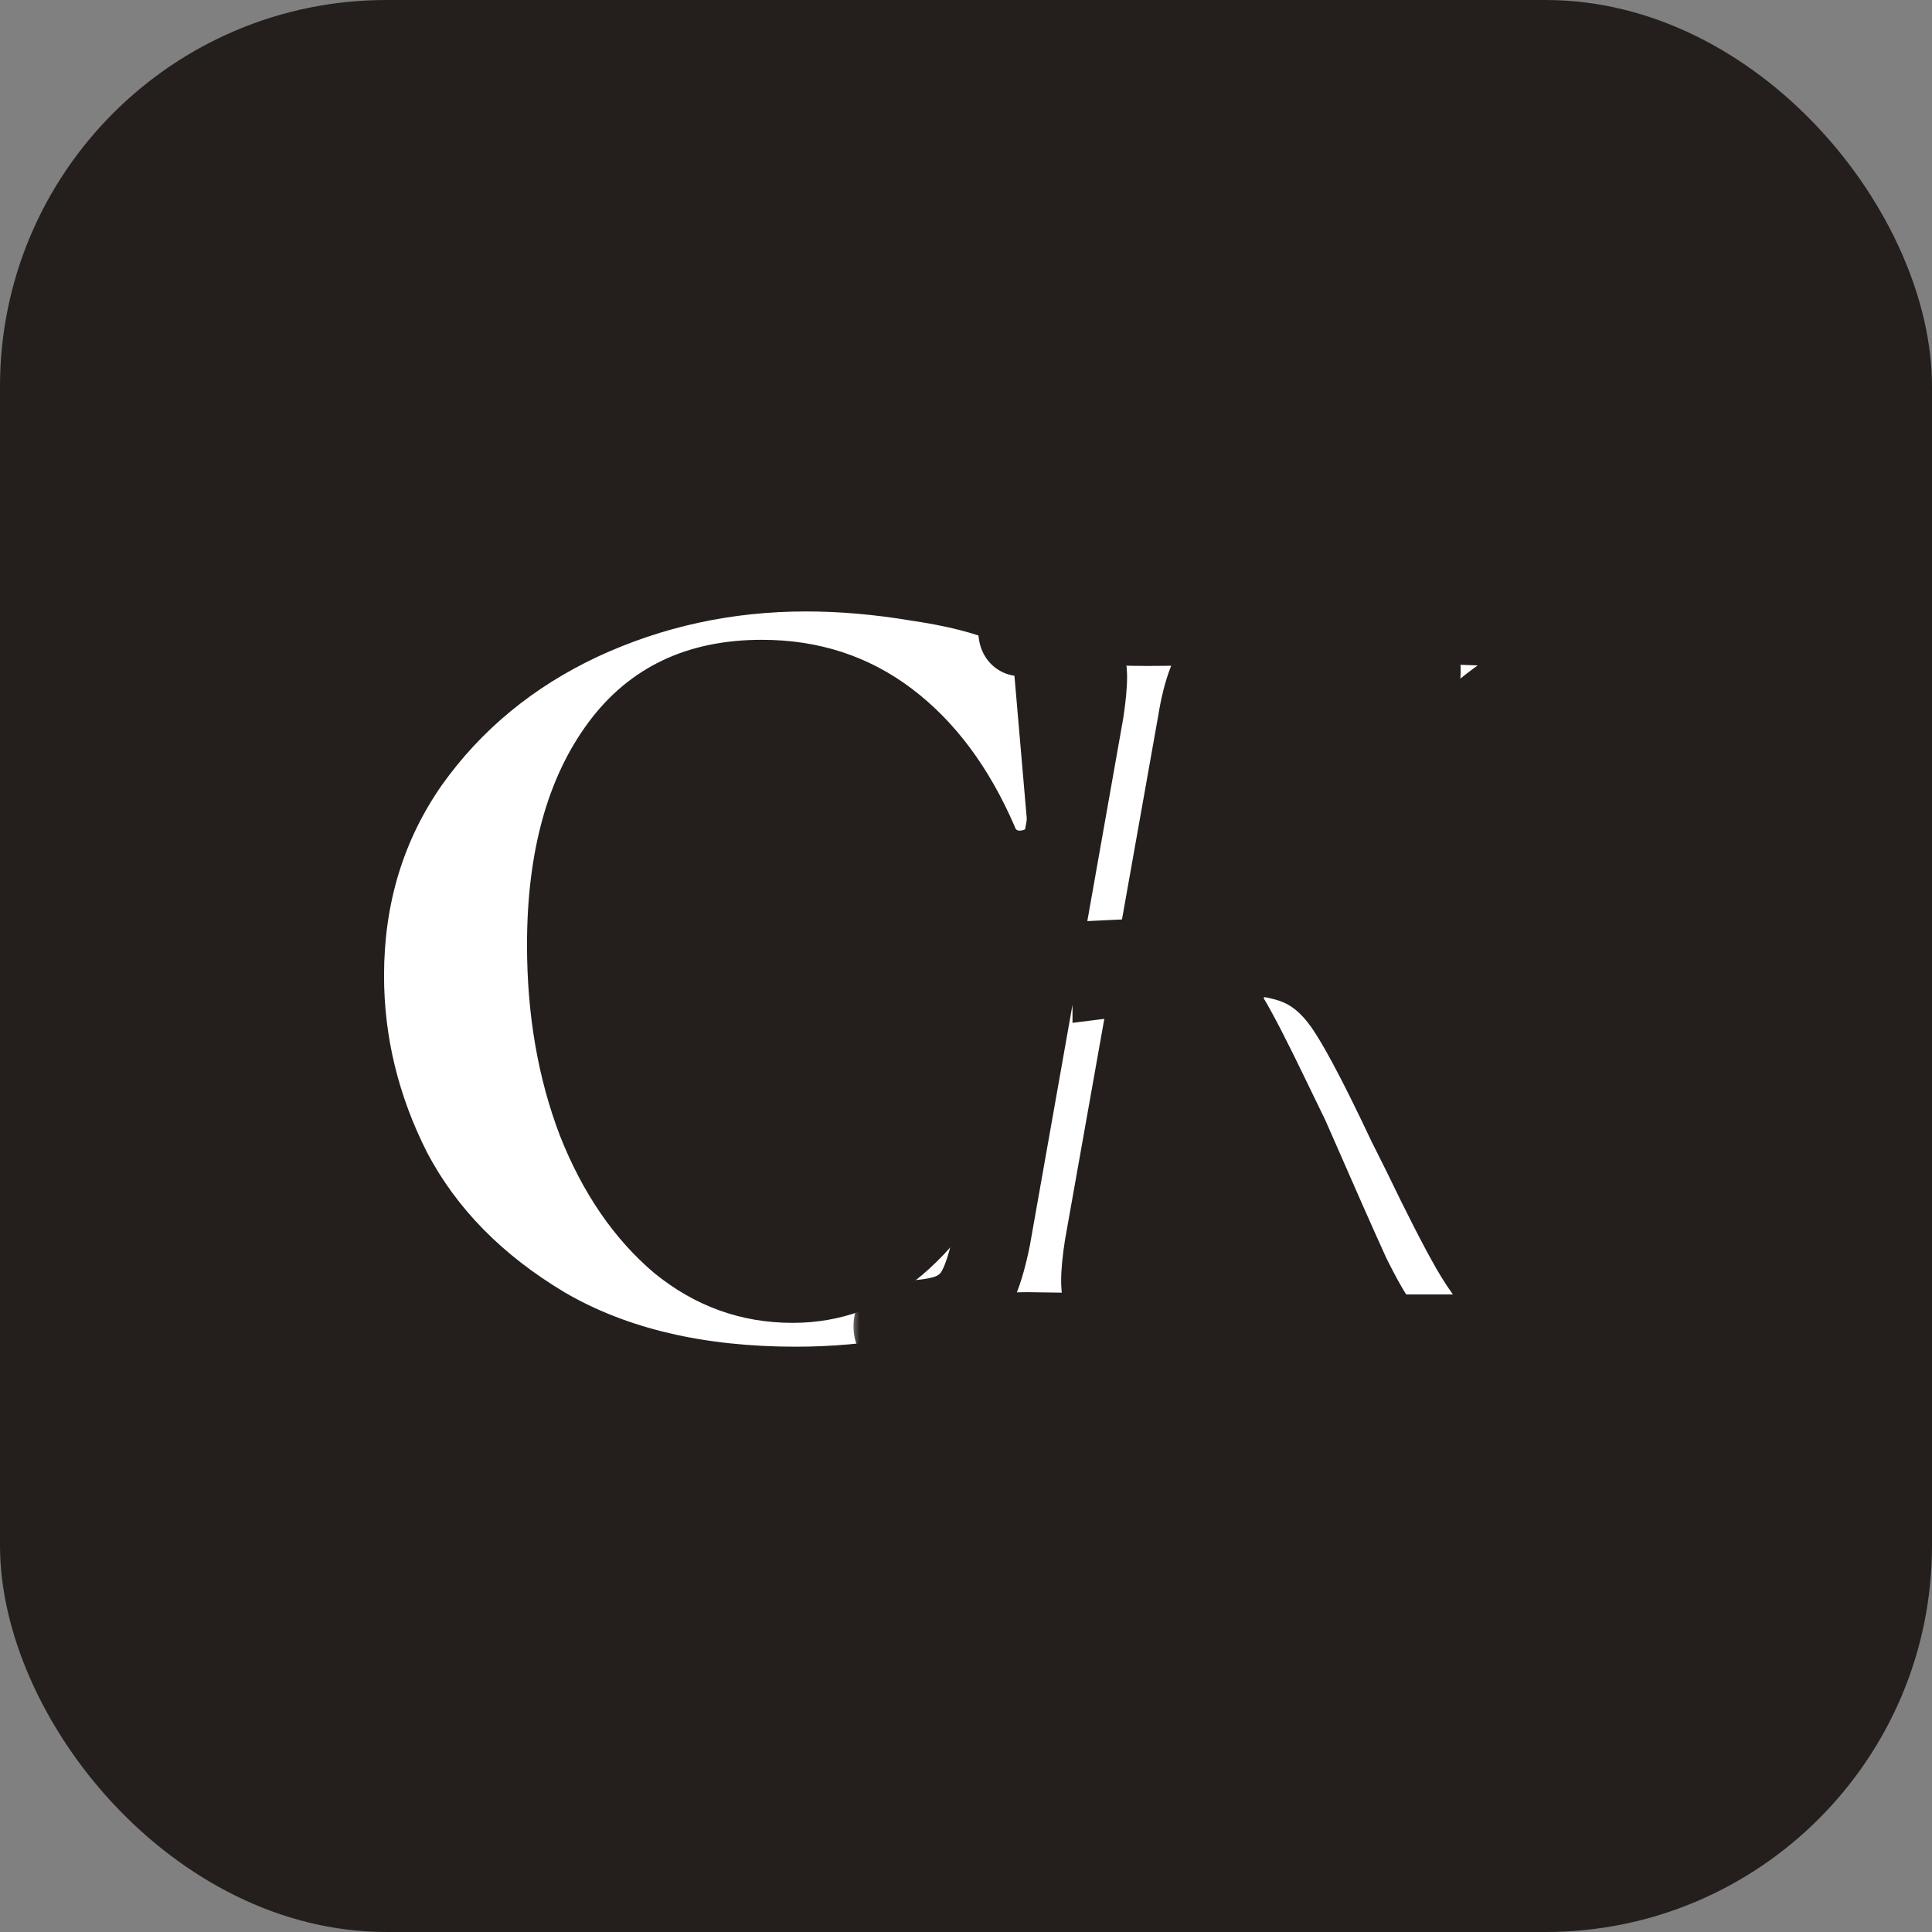
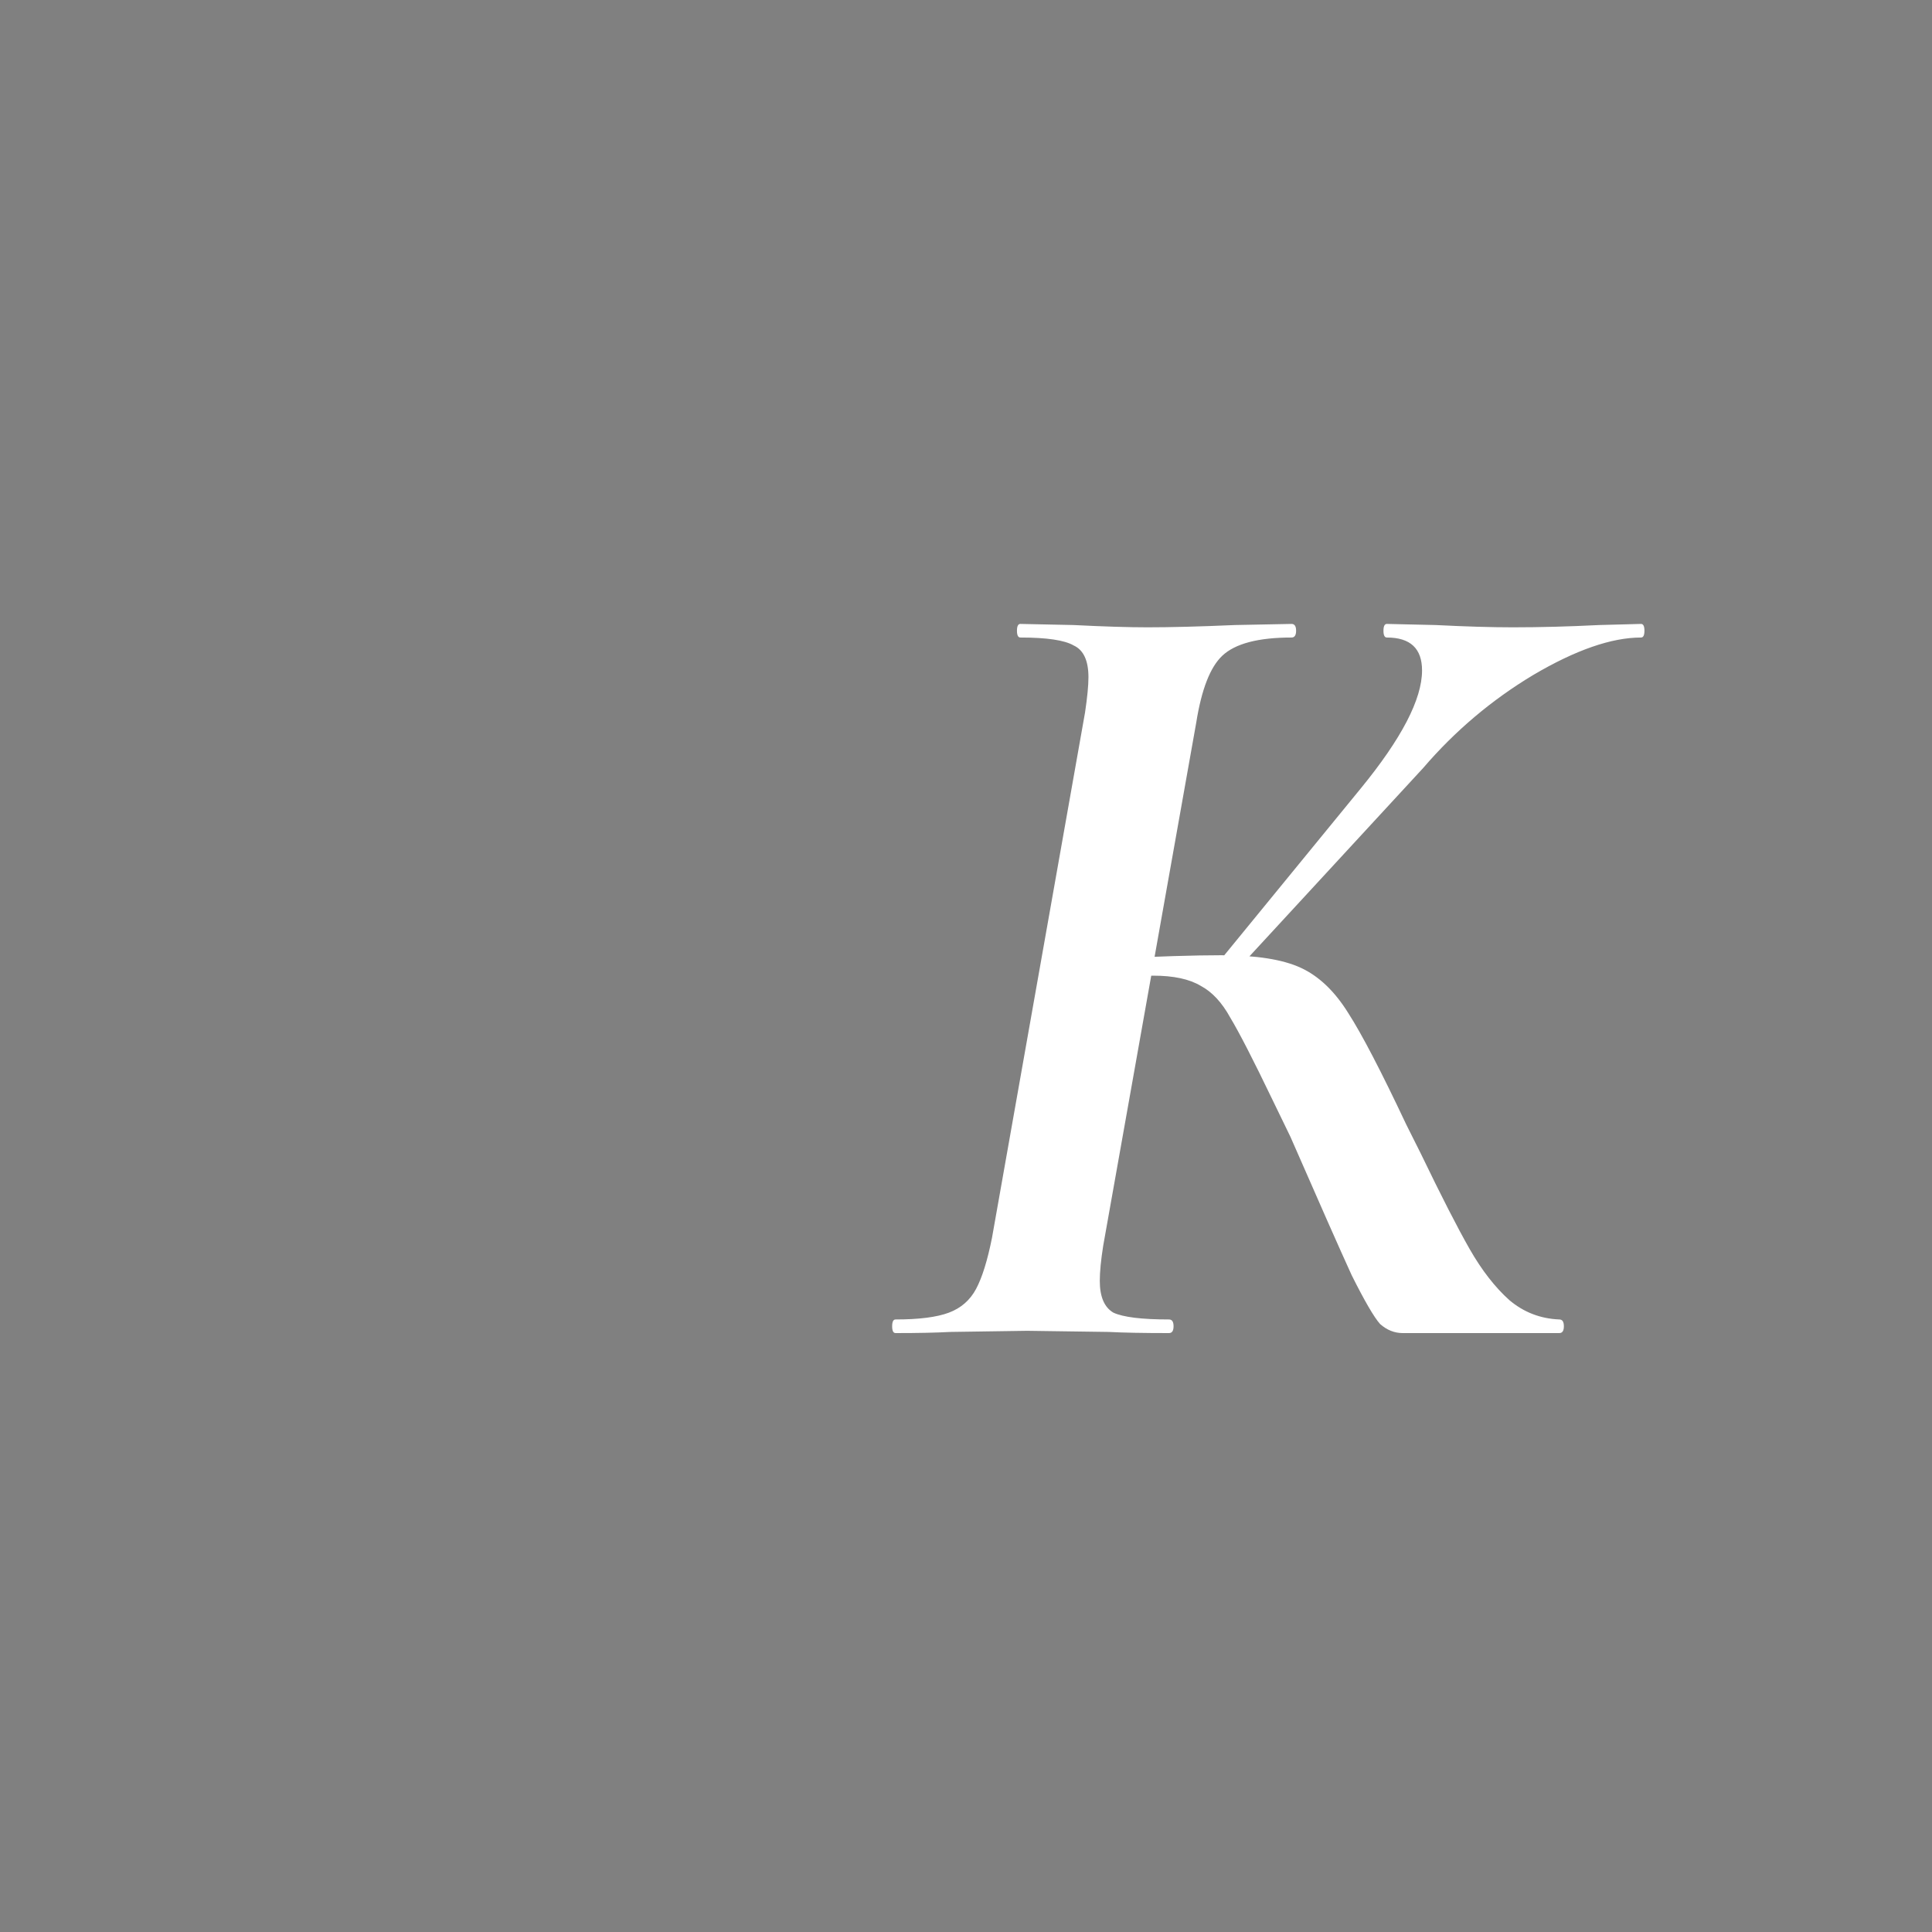
<svg xmlns="http://www.w3.org/2000/svg" width="100" height="100" viewBox="0 0 100 100" fill="none">
  <rect x="0" y="0" width="100" height="100" fill="#808080" stroke="none" />
-   <rect width="100" height="100" rx="20" fill="#241F1C" />
-   <path d="M41.725 31.648C43.448 31.648 45.249 31.804 47.129 32.117C49.008 32.392 50.476 32.764 51.533 33.233C51.886 33.351 52.101 33.507 52.179 33.703C52.297 33.86 52.395 34.153 52.473 34.584L53.178 42.748C53.178 42.865 53.08 42.943 52.884 42.983C52.688 43.022 52.571 42.963 52.532 42.806C51.2 39.713 49.419 37.325 47.187 35.641C44.956 33.958 42.371 33.116 39.435 33.116C35.559 33.116 32.563 34.545 30.449 37.403C28.335 40.261 27.278 44.098 27.278 48.914C27.278 52.516 27.846 55.805 28.981 58.781C30.156 61.757 31.78 64.125 33.856 65.887C35.97 67.61 38.358 68.471 41.021 68.471C43.526 68.471 45.758 67.649 47.716 66.005C49.713 64.321 51.494 61.776 53.06 58.37C53.099 58.213 53.217 58.154 53.413 58.194C53.648 58.233 53.765 58.311 53.765 58.429L52.884 66.416C52.806 66.886 52.708 67.199 52.59 67.356C52.512 67.473 52.297 67.61 51.944 67.767C48.46 69.059 44.877 69.705 41.197 69.705C36.42 69.705 32.426 68.765 29.216 66.886C26.005 64.967 23.637 62.559 22.11 59.662C20.622 56.725 19.878 53.671 19.878 50.5C19.878 46.78 20.876 43.492 22.873 40.633C24.909 37.775 27.591 35.563 30.919 33.997C34.286 32.431 37.888 31.648 41.725 31.648Z" fill="white" />
  <mask id="path-3-outside-1_429_30" maskUnits="userSpaceOnUse" x="44" y="30" width="44" height="41" fill="black">
-     <rect fill="white" x="44" y="30" width="44" height="41" />
-     <path d="M72.606 69C72.176 69 71.784 68.843 71.432 68.53C71.118 68.178 70.629 67.336 69.963 66.005C69.337 64.634 68.28 62.246 66.792 58.84L65.852 56.902C64.874 54.866 64.149 53.456 63.679 52.673C63.249 51.89 62.74 51.342 62.152 51.029C61.565 50.676 60.743 50.5 59.686 50.5C59.294 50.5 58.903 50.52 58.511 50.559C58.159 50.598 57.826 50.637 57.513 50.676V49.619C59.94 49.502 61.839 49.443 63.209 49.443C65.011 49.443 66.381 49.658 67.321 50.089C68.26 50.52 69.082 51.303 69.787 52.438C70.492 53.534 71.49 55.453 72.782 58.194L73.546 59.721C74.603 61.913 75.445 63.558 76.071 64.654C76.698 65.75 77.383 66.631 78.127 67.297C78.871 67.923 79.732 68.256 80.711 68.295C80.868 68.295 80.946 68.413 80.946 68.648C80.946 68.882 80.868 69 80.711 69H72.606ZM46.354 69C46.236 69 46.178 68.882 46.178 68.648C46.178 68.413 46.236 68.295 46.354 68.295C47.568 68.295 48.488 68.178 49.114 67.943C49.741 67.708 50.211 67.297 50.524 66.71C50.837 66.122 51.111 65.241 51.346 64.067L56.162 36.875C56.279 36.092 56.338 35.485 56.338 35.054C56.338 34.193 56.084 33.644 55.575 33.41C55.105 33.135 54.185 32.998 52.814 32.998C52.697 32.998 52.638 32.881 52.638 32.646C52.638 32.411 52.697 32.294 52.814 32.294L55.575 32.352C57.141 32.431 58.413 32.47 59.392 32.47C60.606 32.47 62.113 32.431 63.914 32.352L66.851 32.294C67.007 32.294 67.086 32.411 67.086 32.646C67.086 32.881 67.007 32.998 66.851 32.998C65.128 32.998 63.934 33.312 63.268 33.938C62.642 34.525 62.191 35.68 61.917 37.403L57.102 64.478C56.984 65.222 56.925 65.829 56.925 66.298C56.925 67.121 57.16 67.669 57.63 67.943C58.139 68.178 59.098 68.295 60.508 68.295C60.665 68.295 60.743 68.413 60.743 68.648C60.743 68.882 60.665 69 60.508 69C59.177 69 58.139 68.98 57.395 68.941L53.167 68.882L49.173 68.941C48.468 68.98 47.529 69 46.354 69ZM63.033 49.854L70.433 40.809C72.548 38.225 73.605 36.189 73.605 34.702C73.605 33.566 72.998 32.998 71.784 32.998C71.667 32.998 71.608 32.881 71.608 32.646C71.608 32.411 71.667 32.294 71.784 32.294L74.309 32.352C75.876 32.431 77.207 32.47 78.303 32.47C79.713 32.47 81.201 32.431 82.767 32.352L84.94 32.294C85.057 32.294 85.116 32.411 85.116 32.646C85.116 32.881 85.057 32.998 84.94 32.998C83.413 32.998 81.553 33.644 79.36 34.937C77.207 36.229 75.308 37.834 73.663 39.752L63.856 50.383L63.033 49.854Z" />
-   </mask>
+     </mask>
  <path d="M72.606 69C72.176 69 71.784 68.843 71.432 68.53C71.118 68.178 70.629 67.336 69.963 66.005C69.337 64.634 68.28 62.246 66.792 58.84L65.852 56.902C64.874 54.866 64.149 53.456 63.679 52.673C63.249 51.89 62.74 51.342 62.152 51.029C61.565 50.676 60.743 50.5 59.686 50.5C59.294 50.5 58.903 50.52 58.511 50.559C58.159 50.598 57.826 50.637 57.513 50.676V49.619C59.94 49.502 61.839 49.443 63.209 49.443C65.011 49.443 66.381 49.658 67.321 50.089C68.26 50.52 69.082 51.303 69.787 52.438C70.492 53.534 71.49 55.453 72.782 58.194L73.546 59.721C74.603 61.913 75.445 63.558 76.071 64.654C76.698 65.75 77.383 66.631 78.127 67.297C78.871 67.923 79.732 68.256 80.711 68.295C80.868 68.295 80.946 68.413 80.946 68.648C80.946 68.882 80.868 69 80.711 69H72.606ZM46.354 69C46.236 69 46.178 68.882 46.178 68.648C46.178 68.413 46.236 68.295 46.354 68.295C47.568 68.295 48.488 68.178 49.114 67.943C49.741 67.708 50.211 67.297 50.524 66.71C50.837 66.122 51.111 65.241 51.346 64.067L56.162 36.875C56.279 36.092 56.338 35.485 56.338 35.054C56.338 34.193 56.084 33.644 55.575 33.41C55.105 33.135 54.185 32.998 52.814 32.998C52.697 32.998 52.638 32.881 52.638 32.646C52.638 32.411 52.697 32.294 52.814 32.294L55.575 32.352C57.141 32.431 58.413 32.47 59.392 32.47C60.606 32.47 62.113 32.431 63.914 32.352L66.851 32.294C67.007 32.294 67.086 32.411 67.086 32.646C67.086 32.881 67.007 32.998 66.851 32.998C65.128 32.998 63.934 33.312 63.268 33.938C62.642 34.525 62.191 35.68 61.917 37.403L57.102 64.478C56.984 65.222 56.925 65.829 56.925 66.298C56.925 67.121 57.16 67.669 57.63 67.943C58.139 68.178 59.098 68.295 60.508 68.295C60.665 68.295 60.743 68.413 60.743 68.648C60.743 68.882 60.665 69 60.508 69C59.177 69 58.139 68.98 57.395 68.941L53.167 68.882L49.173 68.941C48.468 68.98 47.529 69 46.354 69ZM63.033 49.854L70.433 40.809C72.548 38.225 73.605 36.189 73.605 34.702C73.605 33.566 72.998 32.998 71.784 32.998C71.667 32.998 71.608 32.881 71.608 32.646C71.608 32.411 71.667 32.294 71.784 32.294L74.309 32.352C75.876 32.431 77.207 32.47 78.303 32.47C79.713 32.47 81.201 32.431 82.767 32.352L84.94 32.294C85.057 32.294 85.116 32.411 85.116 32.646C85.116 32.881 85.057 32.998 84.94 32.998C83.413 32.998 81.553 33.644 79.36 34.937C77.207 36.229 75.308 37.834 73.663 39.752L63.856 50.383L63.033 49.854Z" fill="white" />
-   <path d="M71.432 68.53L69.937 69.859L70.015 69.947L70.103 70.025L71.432 68.53ZM69.963 66.005L68.144 66.836L68.159 66.868L68.175 66.899L69.963 66.005ZM66.792 58.84L68.625 58.039L68.609 58.003L68.592 57.967L66.792 58.84ZM65.852 56.902L64.05 57.768L64.053 57.774L65.852 56.902ZM63.679 52.673L61.927 53.637L61.945 53.67L61.964 53.702L63.679 52.673ZM62.152 51.029L61.123 52.744L61.167 52.77L61.211 52.793L62.152 51.029ZM58.511 50.559L58.312 48.569L58.301 48.57L58.29 48.571L58.511 50.559ZM57.513 50.676H55.513V52.942L57.761 52.661L57.513 50.676ZM57.513 49.619L57.416 47.621L55.513 47.714V49.619H57.513ZM67.321 50.089L68.154 48.271L68.154 48.271L67.321 50.089ZM69.787 52.438L68.088 53.493L68.096 53.506L68.105 53.52L69.787 52.438ZM72.782 58.194L70.974 59.047L70.983 59.067L70.994 59.088L72.782 58.194ZM73.546 59.721L75.348 58.852L75.341 58.839L75.335 58.826L73.546 59.721ZM76.071 64.654L74.335 65.646L74.335 65.646L76.071 64.654ZM78.127 67.297L76.793 68.787L76.816 68.807L76.839 68.827L78.127 67.297ZM80.711 68.295L80.631 70.294L80.671 70.295H80.711V68.295ZM49.114 67.943L48.412 66.07L48.412 66.07L49.114 67.943ZM50.524 66.71L48.759 65.768L50.524 66.71ZM51.346 64.067L53.307 64.459L53.312 64.437L53.315 64.415L51.346 64.067ZM56.162 36.875L58.131 37.223L58.136 37.197L58.14 37.171L56.162 36.875ZM55.575 33.41L54.567 35.137L54.65 35.185L54.736 35.225L55.575 33.41ZM52.814 32.294L52.857 30.294L52.836 30.294H52.814V32.294ZM55.575 32.352L55.675 30.355L55.646 30.353L55.617 30.353L55.575 32.352ZM63.914 32.352L63.874 30.353L63.851 30.353L63.827 30.354L63.914 32.352ZM66.851 32.294V30.294H66.831L66.811 30.294L66.851 32.294ZM63.268 33.938L64.636 35.397L64.639 35.395L63.268 33.938ZM61.917 37.403L63.887 37.753L63.89 37.735L63.893 37.717L61.917 37.403ZM57.102 64.478L55.133 64.127L55.129 64.147L55.126 64.166L57.102 64.478ZM57.63 67.943L56.622 69.67L56.705 69.719L56.792 69.759L57.63 67.943ZM57.395 68.941L57.5 66.944L57.462 66.942L57.423 66.942L57.395 68.941ZM53.167 68.882L53.194 66.883L53.166 66.882L53.137 66.883L53.167 68.882ZM49.173 68.941L49.144 66.942L49.103 66.942L49.062 66.944L49.173 68.941ZM63.033 49.854L61.485 48.587L60.065 50.323L61.952 51.536L63.033 49.854ZM70.433 40.809L68.885 39.543L70.433 40.809ZM71.784 32.294L71.831 30.294L71.807 30.294H71.784V32.294ZM74.309 32.352L74.409 30.355L74.383 30.354L74.356 30.353L74.309 32.352ZM82.767 32.352L82.713 30.353L82.69 30.354L82.667 30.355L82.767 32.352ZM84.94 32.294V30.294H84.913L84.886 30.294L84.94 32.294ZM79.36 34.937L78.345 33.213L78.338 33.217L78.331 33.221L79.36 34.937ZM73.663 39.752L75.133 41.109L75.158 41.082L75.182 41.054L73.663 39.752ZM63.856 50.383L62.774 52.065L64.187 52.973L65.326 51.739L63.856 50.383ZM72.606 69V67C72.621 67 72.641 67.001 72.665 67.006C72.689 67.011 72.712 67.017 72.733 67.026C72.775 67.043 72.784 67.056 72.76 67.035L71.432 68.53L70.103 70.025C70.784 70.63 71.638 71 72.606 71V69ZM71.432 68.53L72.927 67.201C72.93 67.206 72.897 67.168 72.824 67.058C72.754 66.955 72.666 66.814 72.559 66.629C72.343 66.258 72.075 65.756 71.752 65.11L69.963 66.005L68.175 66.899C68.815 68.18 69.416 69.273 69.937 69.859L71.432 68.53ZM69.963 66.005L71.782 65.173C71.164 63.82 70.113 61.446 68.625 58.039L66.792 58.84L64.959 59.64C66.447 63.046 67.51 65.449 68.144 66.836L69.963 66.005ZM66.792 58.84L68.592 57.967L67.652 56.029L65.852 56.902L64.053 57.774L64.992 59.712L66.792 58.84ZM65.852 56.902L67.655 56.035C66.677 54.001 65.917 52.515 65.394 51.644L63.679 52.673L61.964 53.702C62.381 54.397 63.07 55.73 64.05 57.768L65.852 56.902ZM63.679 52.673L65.432 51.709C64.877 50.7 64.122 49.812 63.094 49.264L62.152 51.029L61.211 52.793C61.357 52.871 61.621 53.08 61.927 53.637L63.679 52.673ZM62.152 51.029L63.181 49.314C62.158 48.7 60.924 48.5 59.686 48.5V50.5V52.5C60.561 52.5 60.972 52.653 61.123 52.744L62.152 51.029ZM59.686 50.5V48.5C59.227 48.5 58.769 48.523 58.312 48.569L58.511 50.559L58.71 52.549C59.036 52.516 59.361 52.5 59.686 52.5V50.5ZM58.511 50.559L58.29 48.571C57.93 48.611 57.588 48.651 57.265 48.692L57.513 50.676L57.761 52.661C58.064 52.623 58.388 52.585 58.732 52.547L58.511 50.559ZM57.513 50.676H59.513V49.619H57.513H55.513V50.676H57.513ZM57.513 49.619L57.609 51.617C60.025 51.5 61.887 51.443 63.209 51.443V49.443V47.443C61.791 47.443 59.855 47.503 57.416 47.621L57.513 49.619ZM63.209 49.443V51.443C64.906 51.443 65.936 51.654 66.487 51.907L67.321 50.089L68.154 48.271C66.826 47.662 65.115 47.443 63.209 47.443V49.443ZM67.321 50.089L66.487 51.907C66.978 52.132 67.531 52.595 68.088 53.493L69.787 52.438L71.487 51.383C70.635 50.011 69.542 48.907 68.154 48.271L67.321 50.089ZM69.787 52.438L68.105 53.52C68.732 54.496 69.683 56.309 70.974 59.047L72.782 58.194L74.592 57.341C73.298 54.597 72.252 52.573 71.47 51.357L69.787 52.438ZM72.782 58.194L70.994 59.088L71.757 60.615L73.546 59.721L75.335 58.826L74.571 57.299L72.782 58.194ZM73.546 59.721L71.745 60.589C72.807 62.793 73.673 64.488 74.335 65.646L76.071 64.654L77.808 63.662C77.217 62.627 76.399 61.033 75.348 58.852L73.546 59.721ZM76.071 64.654L74.335 65.646C75.041 66.882 75.853 67.946 76.793 68.787L78.127 67.297L79.461 65.806C78.913 65.316 78.355 64.618 77.808 63.662L76.071 64.654ZM78.127 67.297L76.839 68.827C77.925 69.741 79.212 70.237 80.631 70.294L80.711 68.295L80.791 66.297C80.252 66.275 79.817 66.105 79.415 65.767L78.127 67.297ZM80.711 68.295V70.295C80.499 70.295 80.216 70.255 79.919 70.106C79.614 69.954 79.382 69.731 79.223 69.493C78.942 69.07 78.946 68.689 78.946 68.648H80.946H82.946C82.946 68.371 82.911 67.814 82.551 67.274C82.096 66.591 81.372 66.295 80.711 66.295V68.295ZM80.946 68.648H78.946C78.946 68.606 78.942 68.225 79.223 67.802C79.382 67.565 79.614 67.342 79.919 67.189C80.216 67.041 80.499 67 80.711 67V69V71C81.372 71 82.096 70.704 82.551 70.021C82.911 69.481 82.946 68.924 82.946 68.648H80.946ZM80.711 69V67H72.606V69V71H80.711V69ZM46.354 69V67C46.675 67 47.044 67.086 47.386 67.314C47.716 67.534 47.907 67.81 48.011 68.017C48.111 68.218 48.147 68.386 48.162 68.473C48.177 68.565 48.178 68.628 48.178 68.648H46.178H44.178C44.178 68.867 44.195 69.33 44.433 69.806C44.566 70.073 44.794 70.393 45.167 70.642C45.553 70.899 45.975 71 46.354 71V69ZM46.178 68.648H48.178C48.178 68.667 48.177 68.73 48.162 68.822C48.147 68.909 48.111 69.078 48.011 69.278C47.907 69.486 47.716 69.762 47.386 69.981C47.044 70.209 46.675 70.295 46.354 70.295V68.295V66.295C45.975 66.295 45.553 66.396 45.167 66.653C44.794 66.902 44.566 67.222 44.433 67.489C44.195 67.966 44.178 68.428 44.178 68.648H46.178ZM46.354 68.295V70.295C47.645 70.295 48.852 70.177 49.816 69.816L49.114 67.943L48.412 66.07C48.124 66.178 47.49 66.295 46.354 66.295V68.295ZM49.114 67.943L49.816 69.816C50.896 69.411 51.745 68.67 52.288 67.651L50.524 66.71L48.759 65.768C48.676 65.924 48.585 66.005 48.412 66.07L49.114 67.943ZM50.524 66.71L52.288 67.651C52.739 66.805 53.059 65.698 53.307 64.459L51.346 64.067L49.385 63.674C49.163 64.784 48.935 65.439 48.759 65.768L50.524 66.71ZM51.346 64.067L53.315 64.415L58.131 37.223L56.162 36.875L54.193 36.526L49.377 63.718L51.346 64.067ZM56.162 36.875L58.14 37.171C58.262 36.357 58.338 35.634 58.338 35.054H56.338H54.338C54.338 35.335 54.297 35.826 54.184 36.578L56.162 36.875ZM56.338 35.054H58.338C58.338 33.882 57.975 32.315 56.413 31.594L55.575 33.41L54.736 35.225C54.648 35.184 54.556 35.122 54.477 35.041C54.399 34.961 54.355 34.886 54.333 34.839C54.313 34.796 54.315 34.784 54.322 34.822C54.329 34.86 54.338 34.935 54.338 35.054H56.338ZM55.575 33.41L56.582 31.682C56.025 31.357 55.385 31.206 54.827 31.123C54.235 31.035 53.557 30.998 52.814 30.998V32.998V34.998C53.442 34.998 53.909 35.03 54.237 35.079C54.599 35.133 54.654 35.188 54.567 35.137L55.575 33.41ZM52.814 32.998V30.998C53.135 30.998 53.505 31.084 53.847 31.312C54.176 31.532 54.367 31.808 54.471 32.016C54.571 32.216 54.607 32.385 54.622 32.471C54.637 32.564 54.638 32.627 54.638 32.646H52.638H50.638C50.638 32.866 50.655 33.328 50.893 33.805C51.027 34.071 51.254 34.392 51.628 34.641C52.014 34.898 52.435 34.998 52.814 34.998V32.998ZM52.638 32.646H54.638C54.638 32.665 54.637 32.728 54.622 32.821C54.607 32.908 54.571 33.076 54.471 33.276C54.367 33.484 54.176 33.76 53.847 33.98C53.505 34.208 53.135 34.294 52.814 34.294V32.294V30.294C52.435 30.294 52.014 30.394 51.628 30.652C51.254 30.901 51.027 31.221 50.893 31.487C50.655 31.964 50.638 32.426 50.638 32.646H52.638ZM52.814 32.294L52.772 34.293L55.532 34.352L55.575 32.352L55.617 30.353L52.857 30.294L52.814 32.294ZM55.575 32.352L55.475 34.35C57.057 34.429 58.366 34.47 59.392 34.47V32.47V30.47C58.46 30.47 57.224 30.432 55.675 30.355L55.575 32.352ZM59.392 32.47V34.47C60.645 34.47 62.184 34.429 64.001 34.35L63.914 32.352L63.827 30.354C62.043 30.432 60.567 30.47 59.392 30.47V32.47ZM63.914 32.352L63.954 34.352L66.891 34.293L66.851 32.294L66.811 30.294L63.874 30.353L63.914 32.352ZM66.851 32.294V34.294C66.639 34.294 66.356 34.253 66.059 34.105C65.754 33.952 65.521 33.729 65.363 33.491C65.081 33.069 65.086 32.688 65.086 32.646H67.086H69.086C69.086 32.37 69.051 31.812 68.691 31.272C68.236 30.589 67.512 30.294 66.851 30.294V32.294ZM67.086 32.646H65.086C65.086 32.604 65.081 32.224 65.363 31.801C65.521 31.563 65.754 31.34 66.059 31.188C66.356 31.039 66.639 30.998 66.851 30.998V32.998V34.998C67.512 34.998 68.236 34.703 68.691 34.02C69.051 33.48 69.086 32.922 69.086 32.646H67.086ZM66.851 32.998V30.998C65.018 30.998 63.148 31.305 61.898 32.482L63.268 33.938L64.639 35.395C64.72 35.318 65.238 34.998 66.851 34.998V32.998ZM63.268 33.938L61.9 32.479C60.752 33.555 60.226 35.305 59.942 37.089L61.917 37.403L63.893 37.717C64.157 36.056 64.531 35.495 64.636 35.397L63.268 33.938ZM61.917 37.403L59.948 37.053L55.133 64.127L57.102 64.478L59.071 64.828L63.887 37.753L61.917 37.403ZM57.102 64.478L55.126 64.166C55.001 64.959 54.925 65.681 54.925 66.298H56.925H58.925C58.925 65.976 58.968 65.484 59.077 64.79L57.102 64.478ZM56.925 66.298H54.925C54.925 67.438 55.261 68.876 56.622 69.67L57.63 67.943L58.638 66.215C58.712 66.259 58.782 66.317 58.84 66.384C58.897 66.45 58.927 66.508 58.94 66.538C58.952 66.567 58.948 66.567 58.941 66.526C58.934 66.484 58.925 66.411 58.925 66.298H56.925ZM57.63 67.943L56.792 69.759C57.323 70.004 57.929 70.124 58.488 70.192C59.076 70.264 59.755 70.295 60.508 70.295V68.295V66.295C59.851 66.295 59.346 66.267 58.974 66.222C58.575 66.173 58.446 66.117 58.468 66.127L57.63 67.943ZM60.508 68.295V70.295C60.296 70.295 60.013 70.255 59.716 70.106C59.411 69.954 59.179 69.731 59.02 69.493C58.738 69.07 58.743 68.689 58.743 68.648H60.743H62.743C62.743 68.371 62.708 67.814 62.348 67.274C61.893 66.591 61.169 66.295 60.508 66.295V68.295ZM60.743 68.648H58.743C58.743 68.606 58.738 68.225 59.02 67.802C59.179 67.565 59.411 67.342 59.716 67.189C60.013 67.041 60.296 67 60.508 67V69V71C61.169 71 61.893 70.704 62.348 70.021C62.708 69.481 62.743 68.924 62.743 68.648H60.743ZM60.508 69V67C59.189 67 58.192 66.981 57.5 66.944L57.395 68.941L57.29 70.939C58.086 70.98 59.164 71 60.508 71V69ZM57.395 68.941L57.423 66.942L53.194 66.883L53.167 68.882L53.139 70.882L57.367 70.941L57.395 68.941ZM53.167 68.882L53.137 66.883L49.144 66.942L49.173 68.941L49.202 70.941L53.196 70.882L53.167 68.882ZM49.173 68.941L49.062 66.944C48.41 66.981 47.512 67 46.354 67V69V71C47.545 71 48.526 70.98 49.284 70.938L49.173 68.941ZM63.033 49.854L64.581 51.12L71.981 42.076L70.433 40.809L68.885 39.543L61.485 48.587L63.033 49.854ZM70.433 40.809L71.981 42.076C73.09 40.721 73.973 39.448 74.587 38.266C75.191 37.103 75.605 35.894 75.605 34.702H73.605H71.605C71.605 34.997 71.49 35.549 71.037 36.423C70.594 37.277 69.891 38.314 68.885 39.543L70.433 40.809ZM73.605 34.702H75.605C75.605 33.79 75.355 32.748 74.516 31.964C73.702 31.202 72.667 30.998 71.784 30.998V32.998V34.998C71.938 34.998 71.995 35.017 71.985 35.014C71.968 35.009 71.882 34.977 71.783 34.885C71.682 34.79 71.629 34.688 71.607 34.628C71.589 34.578 71.605 34.59 71.605 34.702H73.605ZM71.784 32.998V30.998C72.105 30.998 72.475 31.084 72.816 31.312C73.146 31.532 73.337 31.808 73.441 32.016C73.541 32.216 73.577 32.385 73.592 32.471C73.607 32.564 73.608 32.627 73.608 32.646H71.608H69.608C69.608 32.866 69.625 33.328 69.863 33.805C69.996 34.071 70.224 34.392 70.598 34.641C70.984 34.898 71.405 34.998 71.784 34.998V32.998ZM71.608 32.646H73.608C73.608 32.665 73.607 32.728 73.592 32.821C73.577 32.908 73.541 33.076 73.441 33.276C73.337 33.484 73.146 33.76 72.816 33.98C72.475 34.208 72.105 34.294 71.784 34.294V32.294V30.294C71.405 30.294 70.984 30.394 70.598 30.652C70.224 30.901 69.996 31.221 69.863 31.487C69.625 31.964 69.608 32.426 69.608 32.646H71.608ZM71.784 32.294L71.738 34.293L74.263 34.352L74.309 32.352L74.356 30.353L71.831 30.294L71.784 32.294ZM74.309 32.352L74.21 34.35C75.796 34.429 77.163 34.47 78.303 34.47V32.47V30.47C77.251 30.47 75.955 30.432 74.409 30.355L74.309 32.352ZM78.303 32.47V34.47C79.749 34.47 81.271 34.43 82.867 34.35L82.767 32.352L82.667 30.355C81.13 30.432 79.676 30.47 78.303 30.47V32.47ZM82.767 32.352L82.821 34.352L84.994 34.293L84.94 32.294L84.886 30.294L82.713 30.353L82.767 32.352ZM84.94 32.294V34.294C84.619 34.294 84.249 34.208 83.907 33.98C83.578 33.76 83.387 33.484 83.283 33.276C83.183 33.076 83.147 32.908 83.132 32.821C83.117 32.728 83.116 32.665 83.116 32.646H85.116H87.116C87.116 32.426 87.099 31.964 86.861 31.487C86.727 31.221 86.5 30.901 86.126 30.652C85.74 30.394 85.319 30.294 84.94 30.294V32.294ZM85.116 32.646H83.116C83.116 32.627 83.117 32.564 83.132 32.471C83.147 32.385 83.183 32.216 83.283 32.016C83.387 31.808 83.578 31.532 83.907 31.312C84.249 31.084 84.619 30.998 84.94 30.998V32.998V34.998C85.319 34.998 85.74 34.898 86.126 34.641C86.5 34.392 86.727 34.071 86.861 33.805C87.099 33.328 87.116 32.866 87.116 32.646H85.116ZM84.94 32.998V30.998C82.891 30.998 80.663 31.847 78.345 33.213L79.36 34.937L80.376 36.66C82.443 35.441 83.934 34.998 84.94 34.998V32.998ZM79.36 34.937L78.331 33.221C75.992 34.625 73.928 36.37 72.145 38.451L73.663 39.752L75.182 41.054C76.687 39.298 78.421 37.832 80.389 36.651L79.36 34.937ZM73.663 39.752L72.194 38.396L62.386 49.026L63.856 50.383L65.326 51.739L75.133 41.109L73.663 39.752ZM63.856 50.383L64.937 48.7L64.115 48.172L63.033 49.854L61.952 51.536L62.774 52.065L63.856 50.383Z" fill="#241F1C" mask="url(#path-3-outside-1_429_30)" />
</svg>